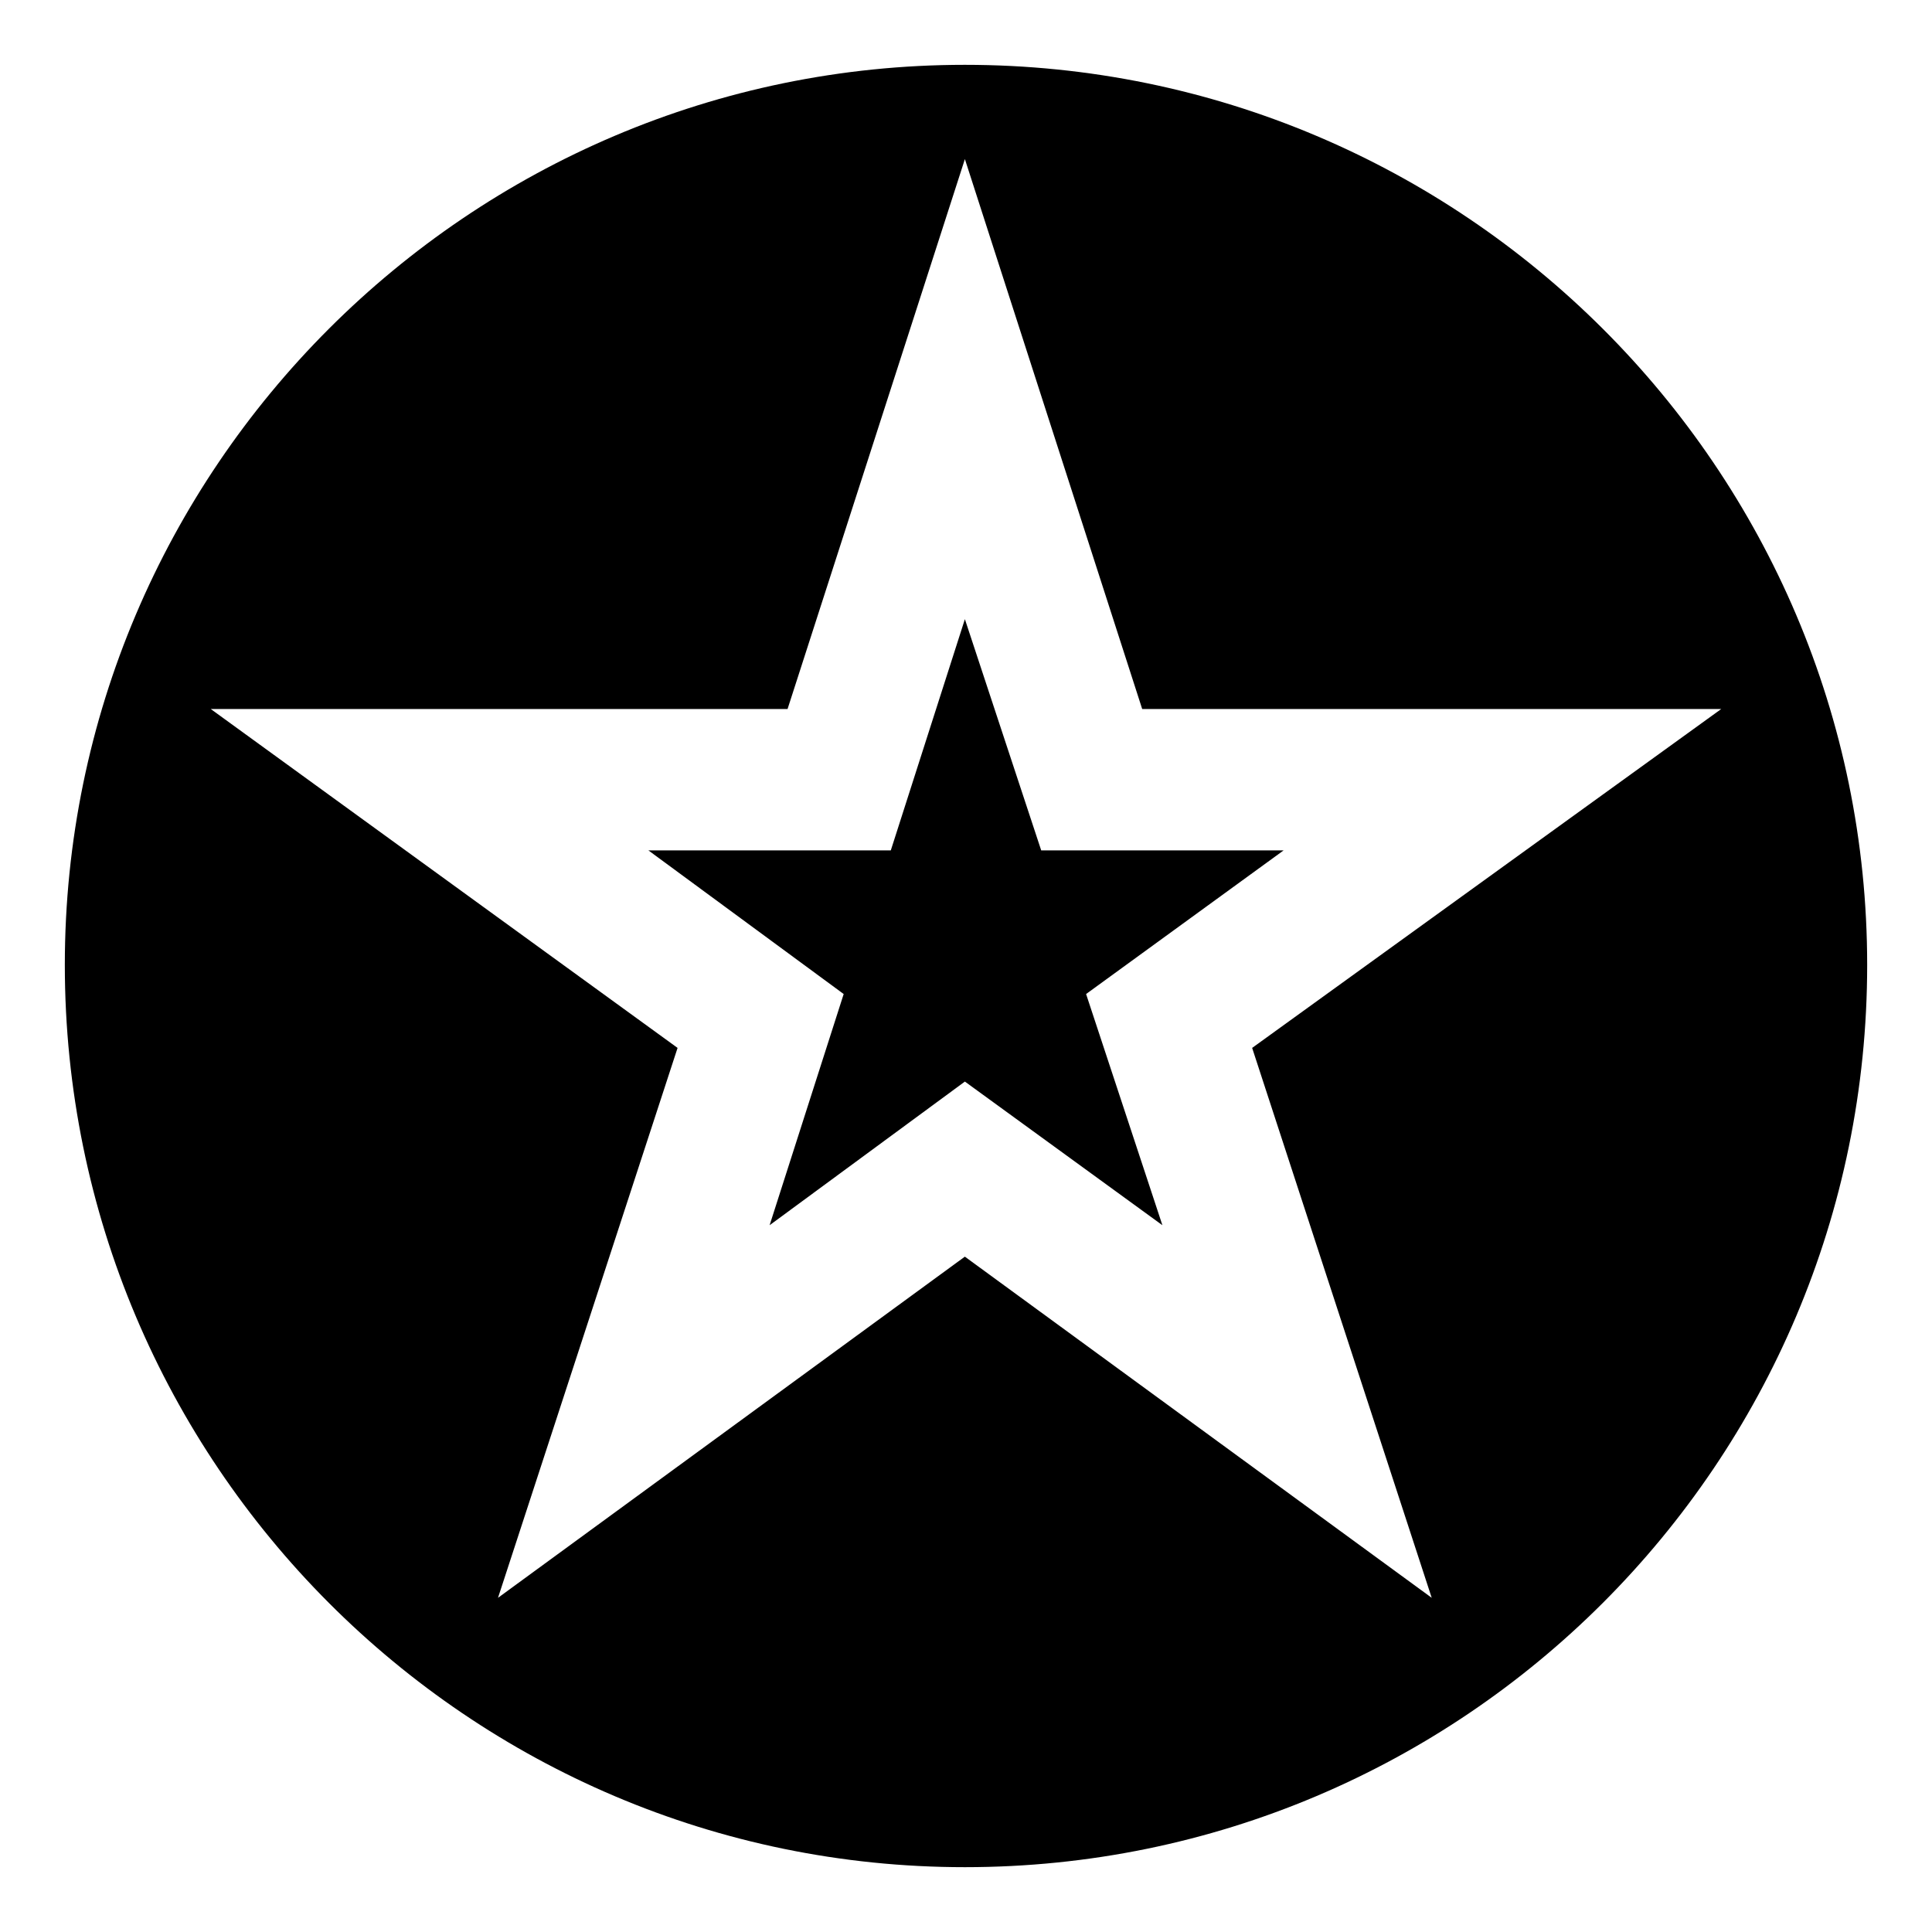
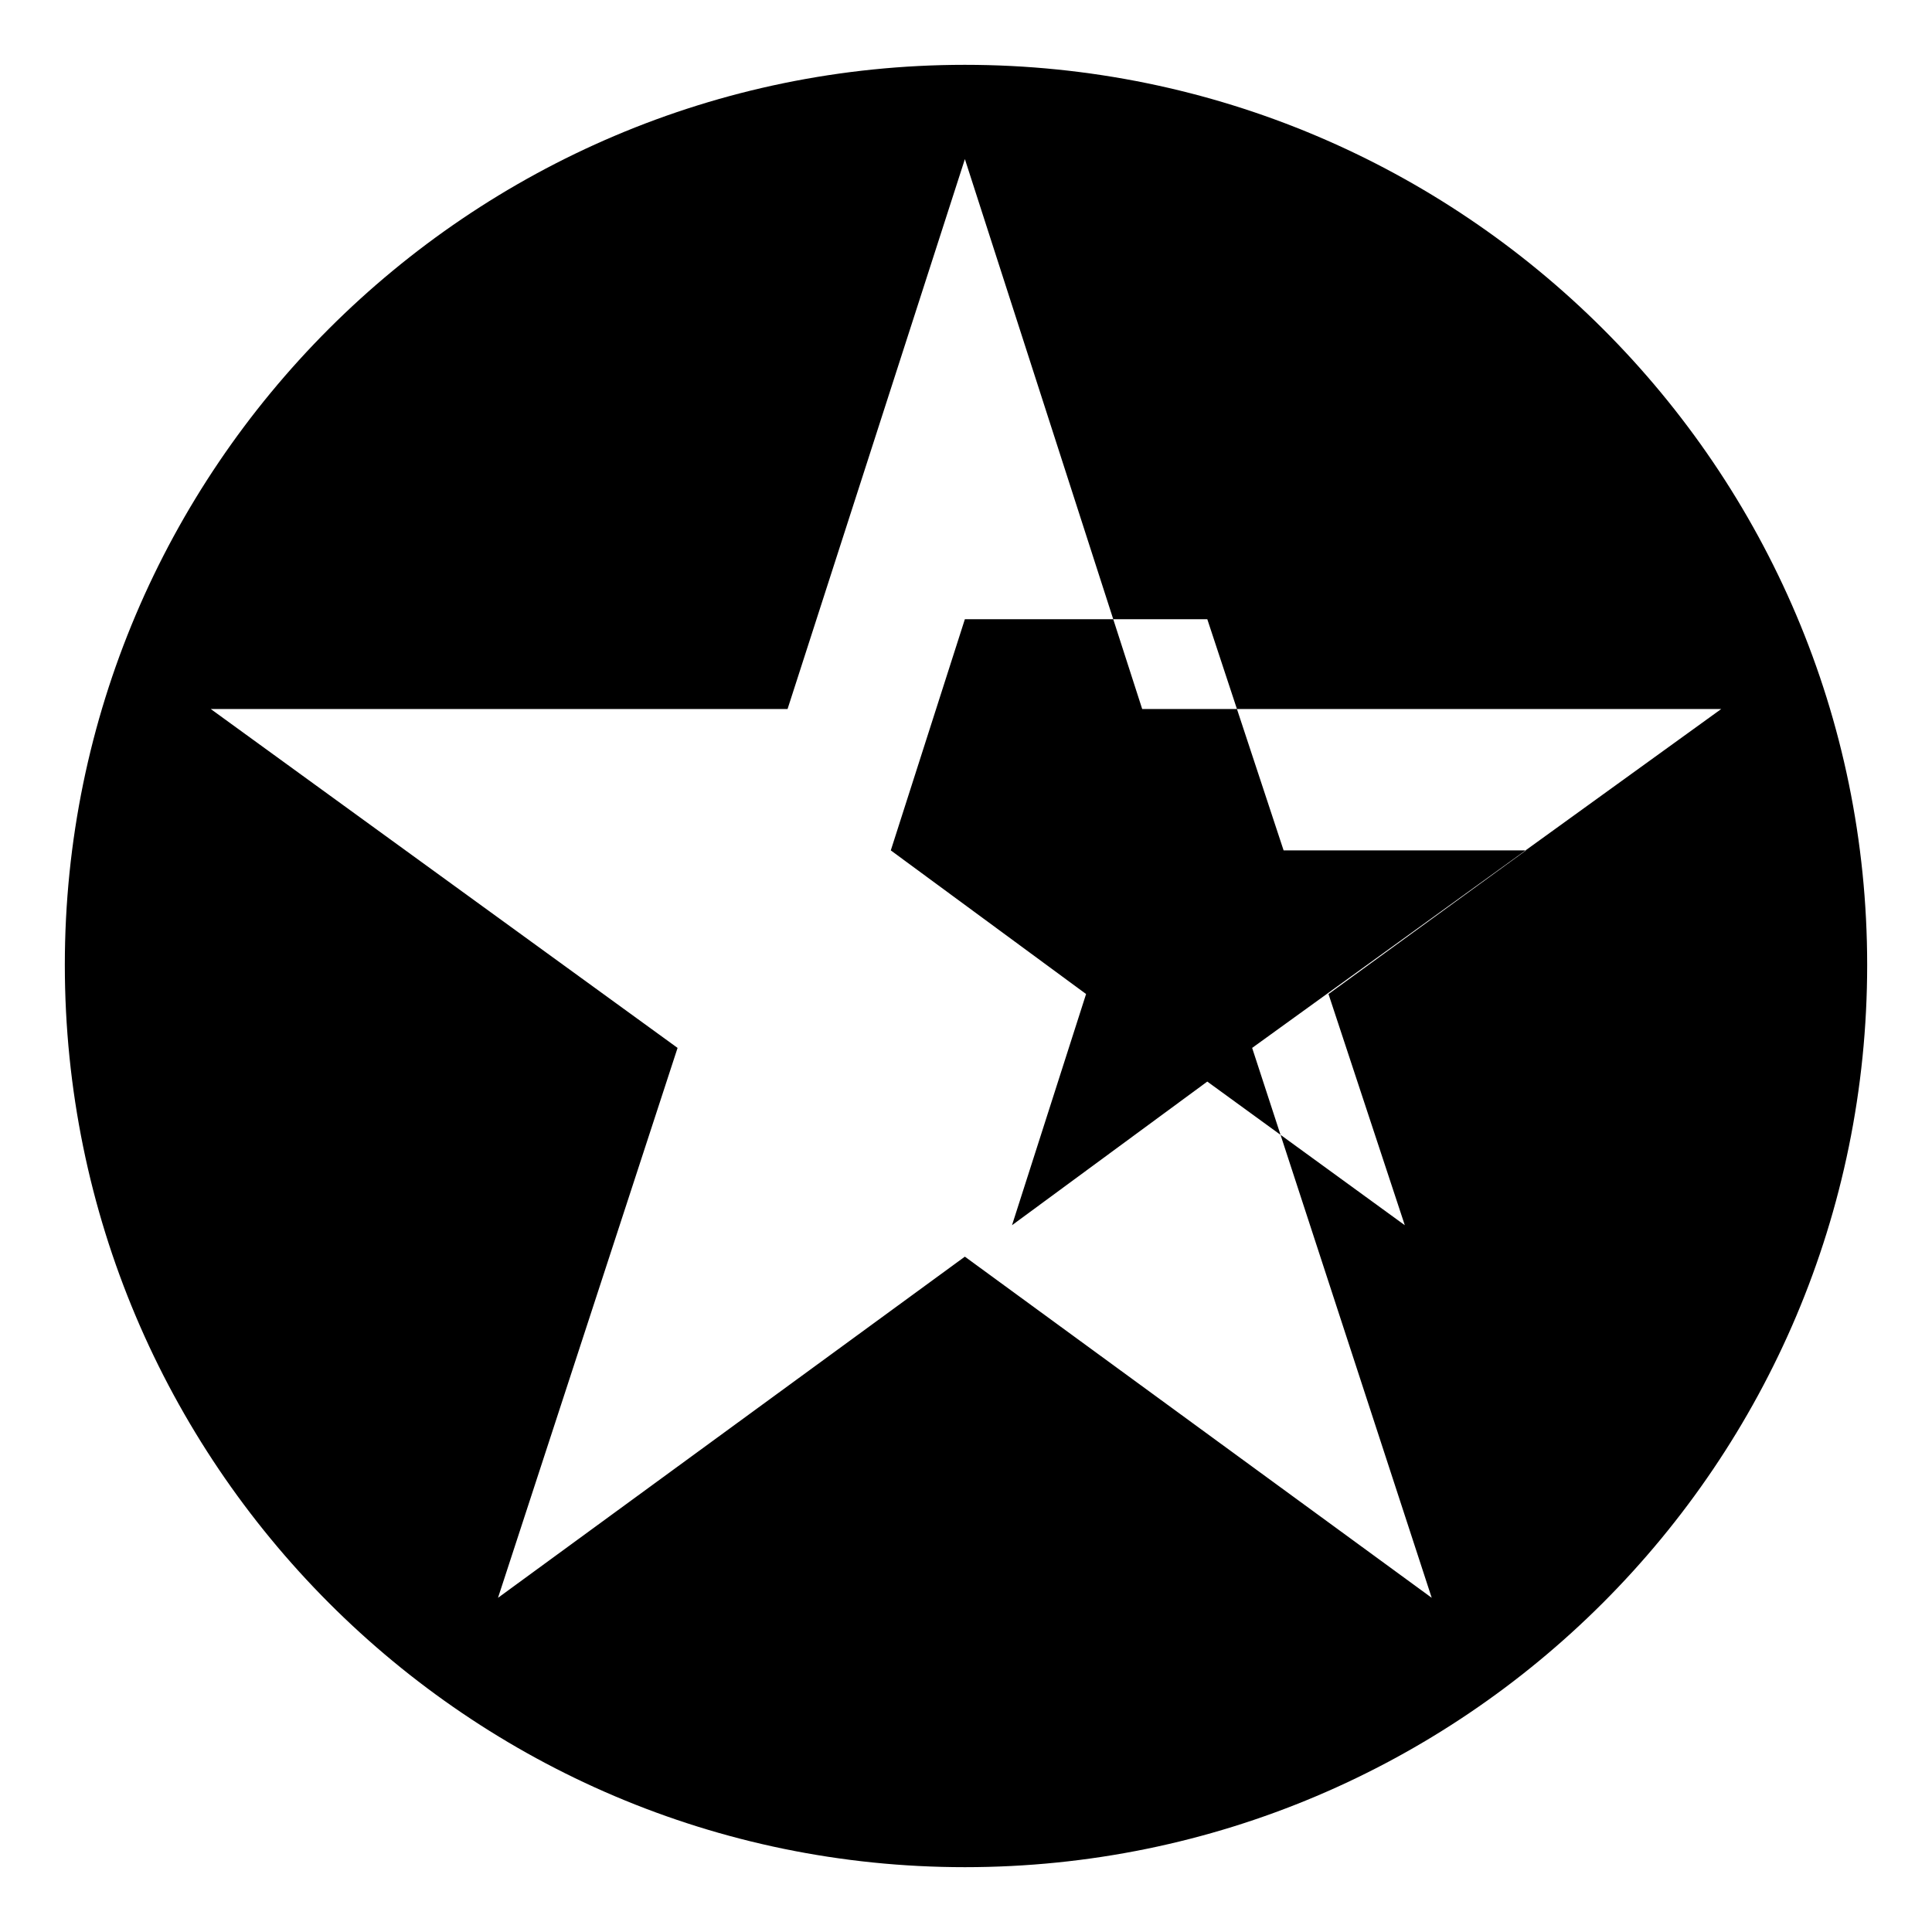
<svg xmlns="http://www.w3.org/2000/svg" fill="#000000" width="800px" height="800px" version="1.1" viewBox="144 144 512 512">
-   <path d="m399.7 161.18c132.05 0 239.12 107.07 239.12 238.52 0 132.05-107.07 239.12-239.12 239.12-131.45 0-238.52-107.07-238.52-239.12 0-131.45 107.07-238.52 238.52-238.52zm46.992 170.71h153.46l-124.32 89.816 47.586 145.73-123.72-90.41-123.72 90.41 47.586-145.73-123.72-89.816h152.87l46.992-145.73zm-46.992-23.793-19.629 61.266h-64.238l51.75 38.066-19.629 61.266 51.75-38.066 52.344 38.066-20.223-61.266 52.344-38.066h-64.238l-20.223-61.266z" fill-rule="evenodd" />
+   <path d="m399.7 161.18c132.05 0 239.12 107.07 239.12 238.52 0 132.05-107.07 239.12-239.12 239.12-131.45 0-238.52-107.07-238.52-239.12 0-131.45 107.07-238.52 238.52-238.52zm46.992 170.71h153.46l-124.32 89.816 47.586 145.73-123.72-90.41-123.72 90.41 47.586-145.73-123.72-89.816h152.87l46.992-145.73zm-46.992-23.793-19.629 61.266l51.75 38.066-19.629 61.266 51.75-38.066 52.344 38.066-20.223-61.266 52.344-38.066h-64.238l-20.223-61.266z" fill-rule="evenodd" />
</svg>